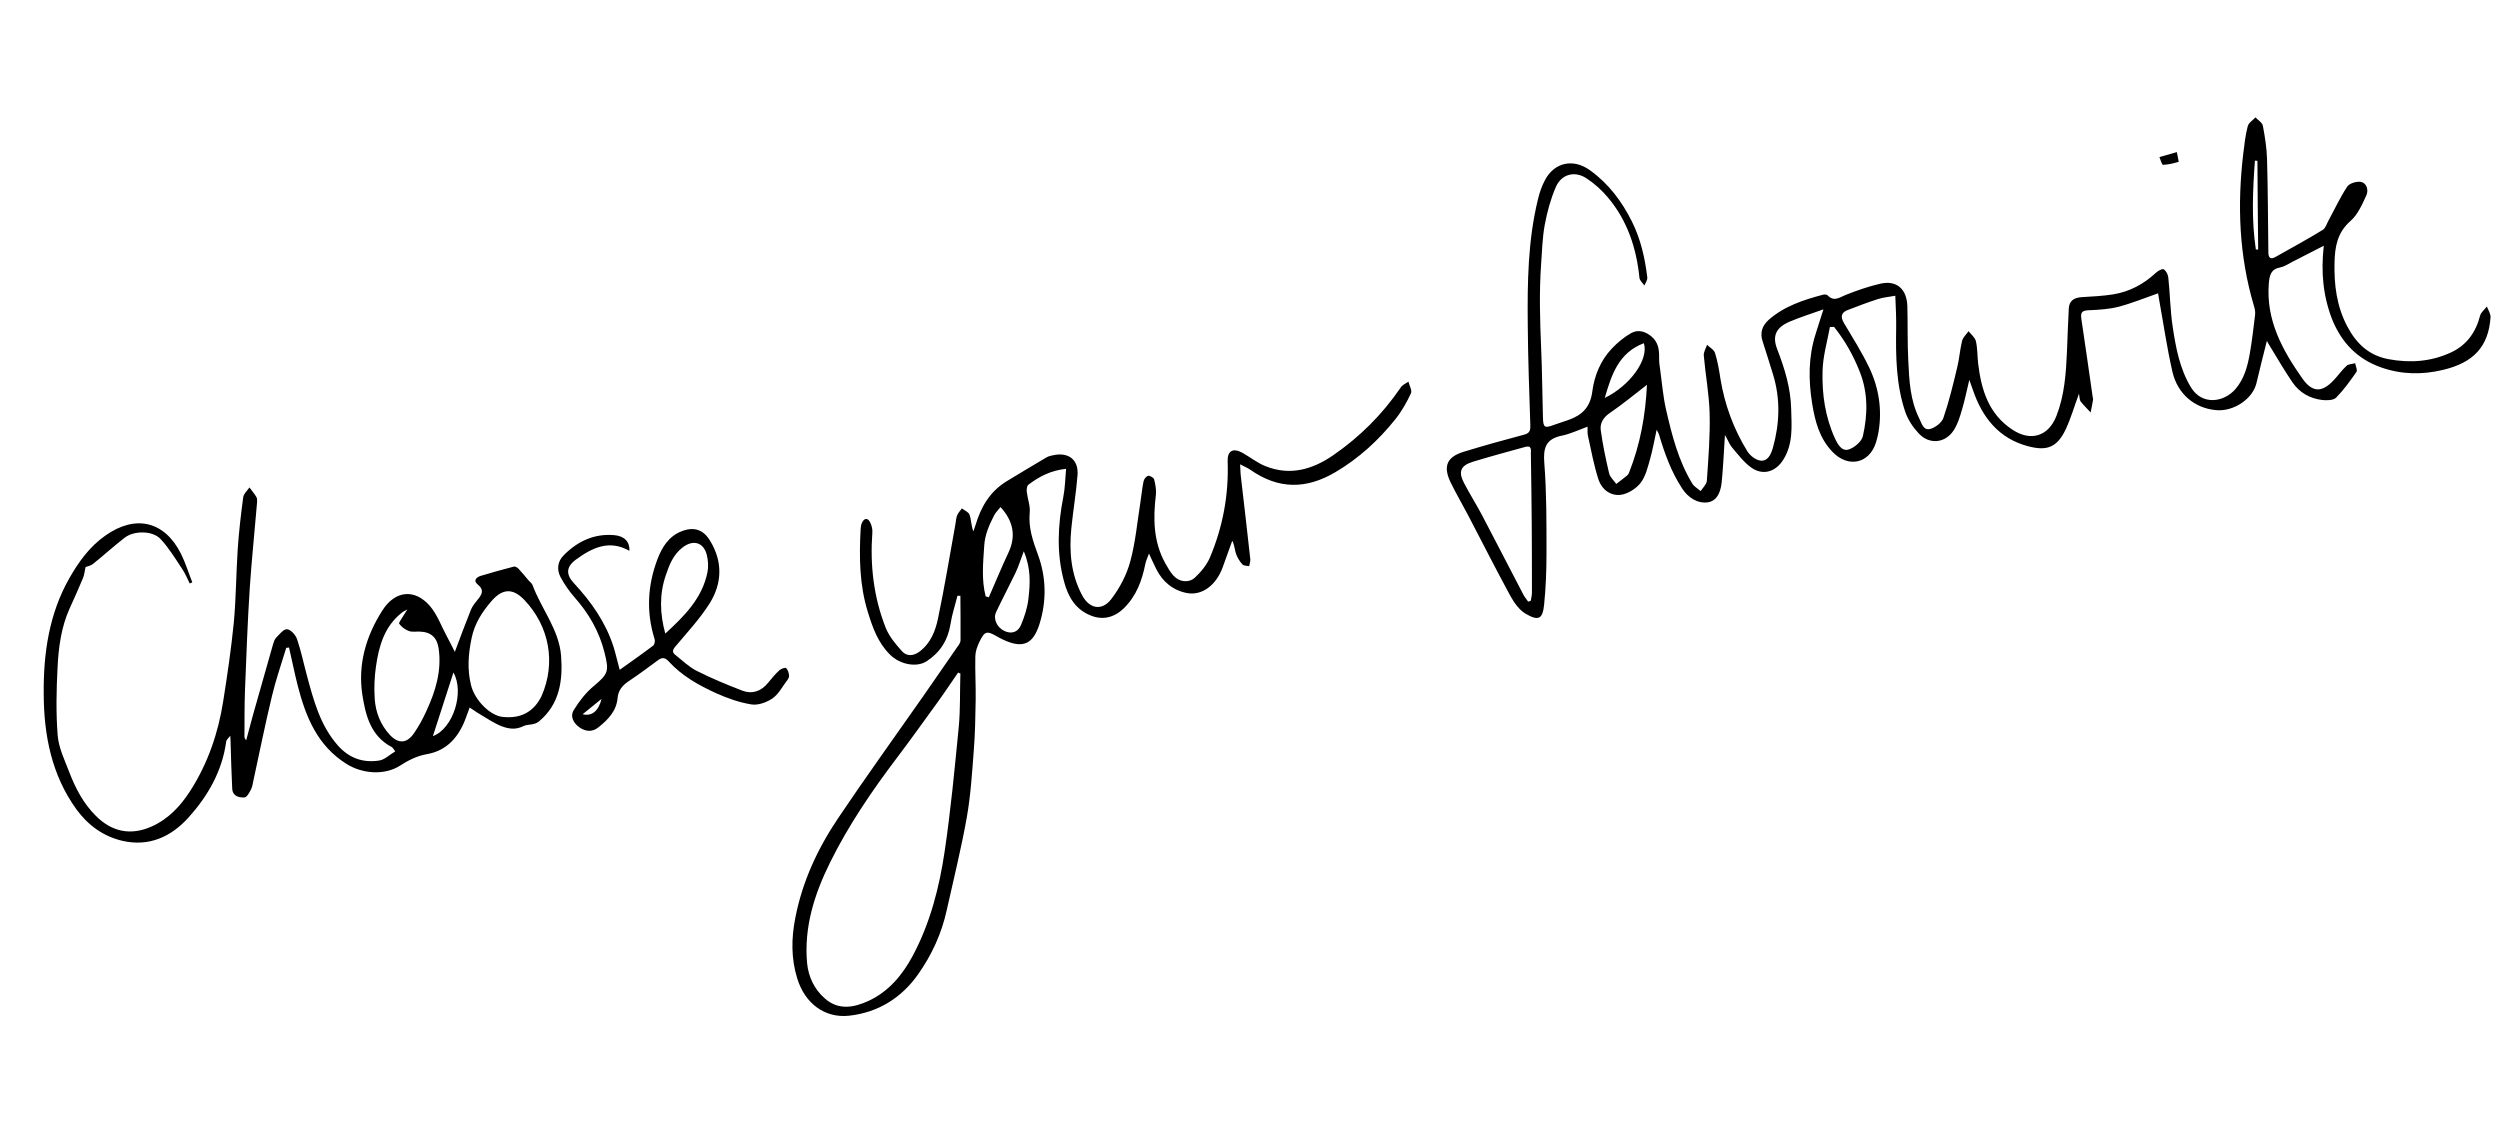
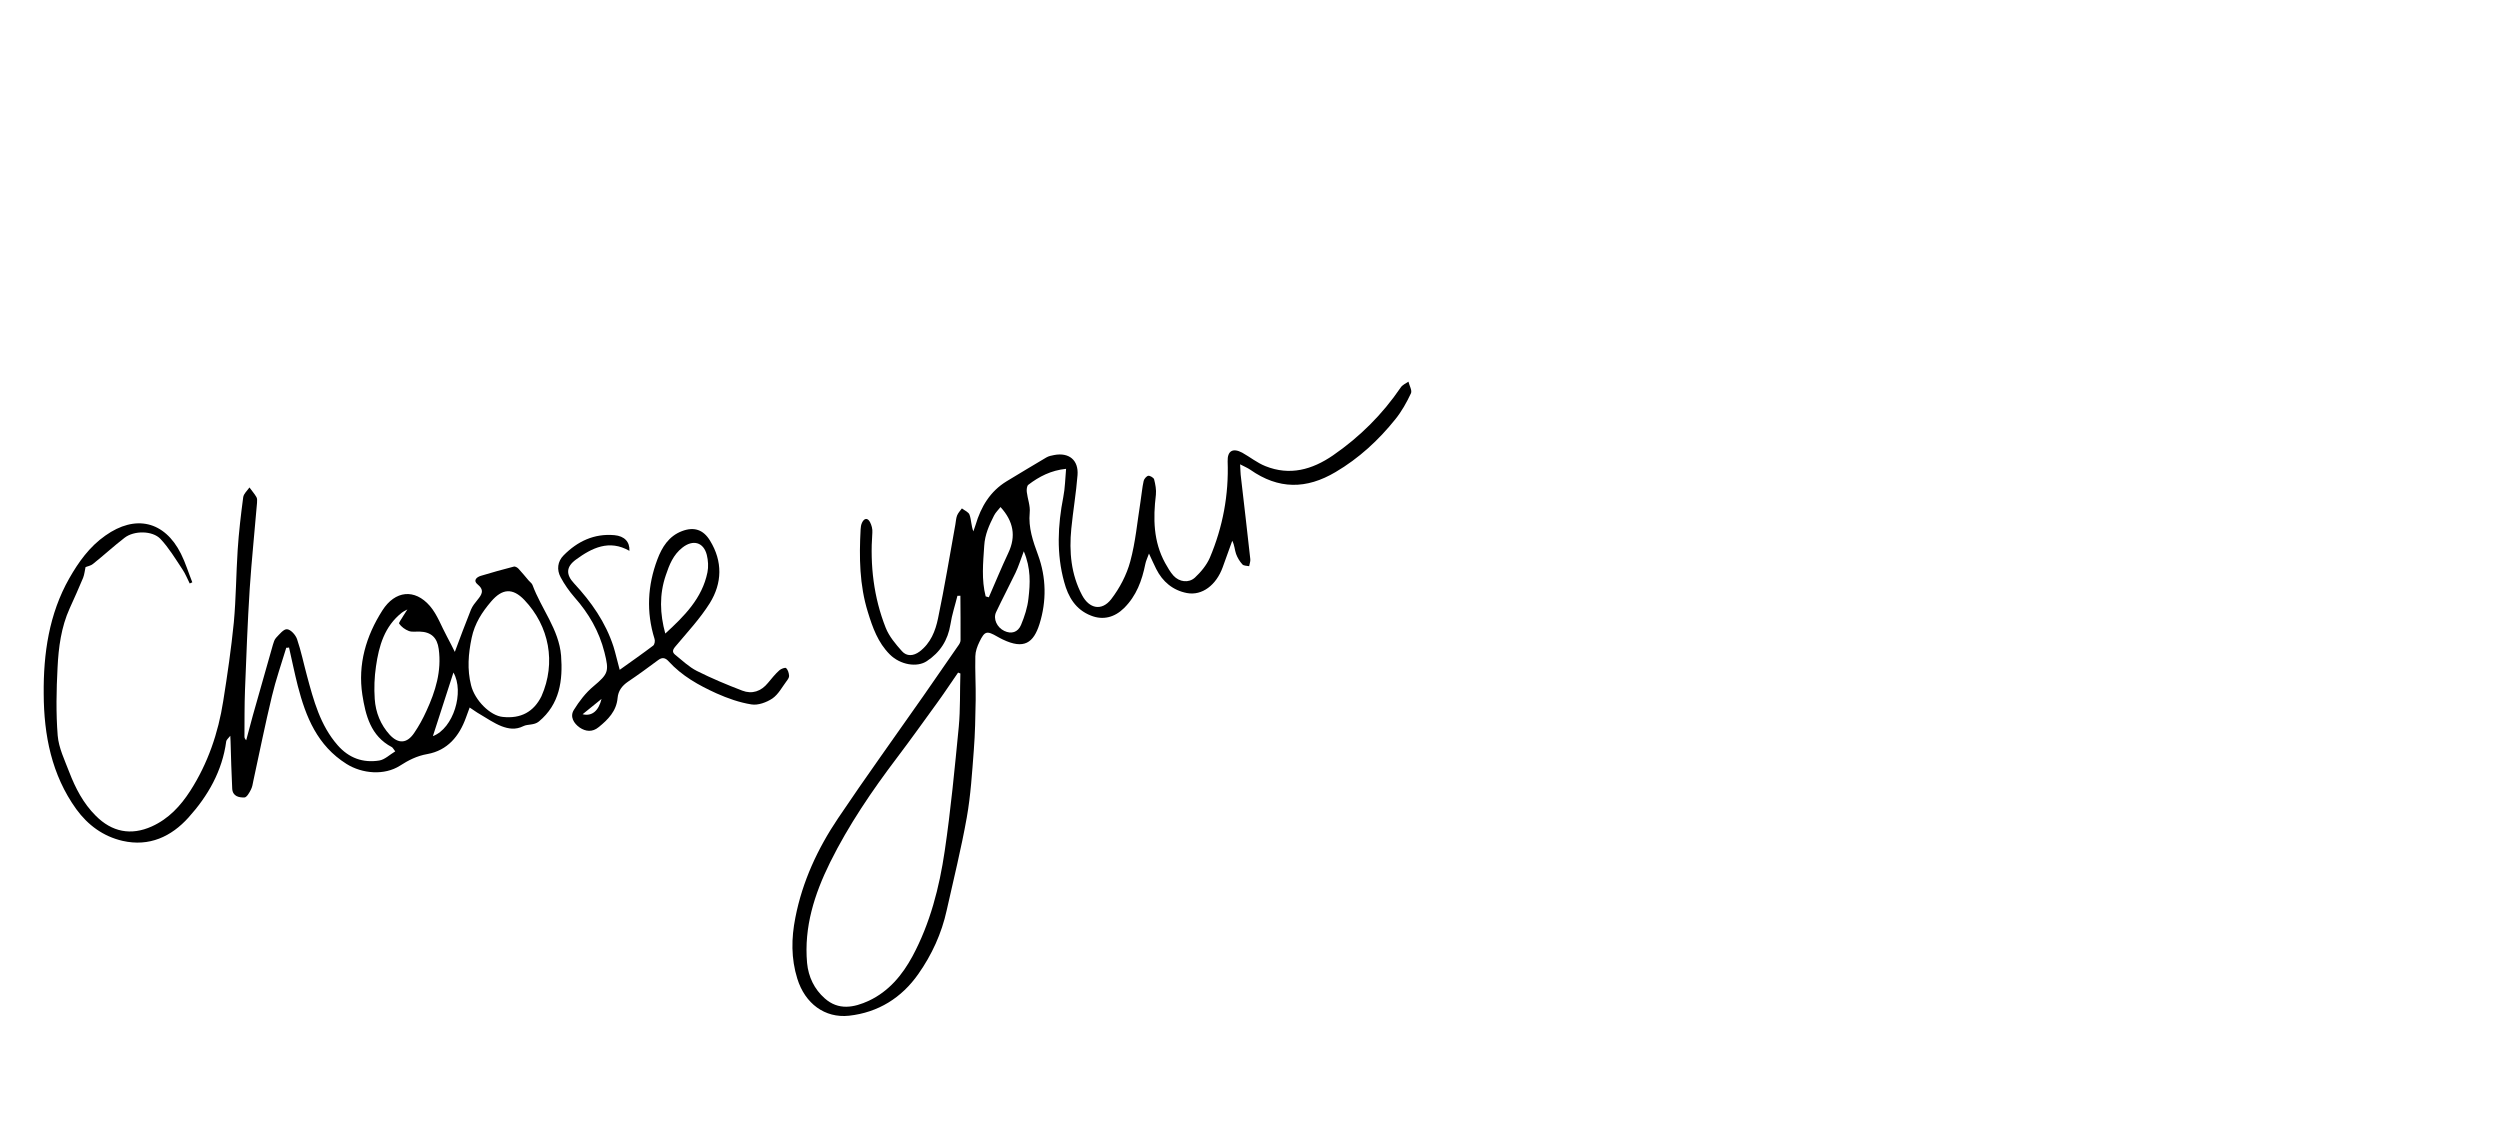
<svg xmlns="http://www.w3.org/2000/svg" width="499" height="225" viewBox="0 0 499 225" fill="none">
  <g clip-path="url(#clip0_2189_17881)">
    <path d="M191.103 118.918C190.638 120.823 190.002 122.694 189.708 124.632C189.186 127.802 187.659 130.204 184.988 131.965C183.052 133.256 179.717 132.732 177.6 130.623C175.238 128.263 174.174 125.261 173.226 122.172C171.544 116.777 171.48 111.208 171.779 105.636C171.796 105.204 171.871 104.727 172.06 104.328C172.508 103.384 173.19 103.321 173.658 104.224C173.97 104.825 174.185 105.61 174.12 106.316C173.64 112.846 174.389 119.243 176.795 125.326C177.484 127.045 178.76 128.554 180.019 129.967C180.987 131.072 182.351 130.945 183.537 130.06C185.762 128.384 186.717 125.925 187.233 123.416C188.531 117.193 189.562 110.954 190.689 104.697C190.804 104.081 190.817 103.451 191.039 102.881C191.241 102.38 191.653 101.939 191.995 101.478C192.538 101.903 193.356 102.211 193.528 102.773C193.887 103.795 193.837 104.927 194.283 106.064C194.434 105.639 194.585 105.215 194.73 104.758C195.798 101.154 197.624 98.067 200.941 96.052C203.579 94.463 206.185 92.879 208.83 91.322C209.304 91.034 209.877 90.925 210.419 90.823C213.384 90.261 215.303 91.847 215.075 94.829C214.796 98.415 214.181 101.966 213.832 105.533C213.384 110.142 213.771 114.626 215.981 118.798C217.417 121.498 219.893 122.02 221.783 119.615C223.479 117.411 224.887 114.734 225.602 112.056C226.654 108.191 227.007 104.128 227.64 100.144C227.871 98.747 227.968 97.341 228.274 95.995C228.361 95.582 228.851 95.028 229.201 94.961C229.558 94.927 230.266 95.354 230.359 95.667C230.616 96.675 230.821 97.759 230.715 98.769C230.151 103.467 230.2 108.081 232.567 112.388C233.061 113.252 233.567 114.18 234.234 114.912C235.398 116.178 237.261 116.42 238.5 115.294C239.708 114.173 240.836 112.804 241.481 111.328C244.083 105.188 245.276 98.753 245.039 92.094C244.971 89.993 246.072 89.356 247.946 90.355C249.496 91.217 250.941 92.397 252.583 93.043C257.444 94.996 261.898 93.756 266.077 90.885C271.422 87.198 275.923 82.713 279.567 77.366C279.897 76.841 280.568 76.549 281.126 76.179C281.309 76.97 281.884 77.918 281.63 78.495C280.784 80.306 279.773 82.116 278.516 83.675C275.151 87.878 271.213 91.497 266.577 94.224C260.757 97.671 255.22 97.729 249.546 93.751C249.015 93.389 248.407 93.141 247.527 92.68C247.599 93.756 247.59 94.583 247.709 95.386C248.335 100.783 248.967 106.211 249.56 111.614C249.613 112.066 249.405 112.535 249.33 113.012C248.847 112.905 248.229 112.956 247.972 112.641C247.43 112.05 246.992 111.308 246.72 110.567C246.436 109.762 246.426 108.839 245.958 107.937C245.335 109.706 244.675 111.449 244.052 113.219C242.775 116.763 239.952 118.949 236.903 118.37C234.128 117.839 232.052 116.118 230.773 113.553C230.305 112.651 229.933 111.731 229.335 110.49C229.014 111.41 228.721 111.96 228.607 112.577C227.943 115.873 226.836 118.922 224.361 121.372C222.497 123.211 220.206 123.843 217.778 122.883C214.679 121.687 213.203 119.126 212.412 116.171C210.853 110.555 211.128 104.856 212.236 99.197C212.592 97.413 212.605 95.561 212.79 93.577C209.777 93.884 207.403 95.126 205.268 96.752C204.947 96.978 204.895 97.747 204.947 98.2C205.111 99.589 205.67 100.969 205.529 102.317C205.243 105.343 206.177 108.006 207.198 110.785C208.839 115.263 208.911 120.005 207.49 124.534C206.293 128.327 204.402 129.676 200.152 127.641C199.791 127.478 199.456 127.277 199.089 127.082C196.976 125.864 196.555 125.911 195.489 128.127C195.06 129.001 194.693 130.028 194.677 130.989C194.602 133.909 194.789 136.813 194.746 139.727C194.687 143.074 194.633 146.453 194.37 149.772C194.025 154.23 193.756 158.739 192.973 163.147C191.871 169.366 190.332 175.536 188.957 181.708C187.949 186.324 185.984 190.593 183.303 194.403C179.977 199.161 175.282 202.097 169.459 202.738C164.637 203.255 160.677 200.306 159.143 195.345C157.886 191.323 157.94 187.251 158.752 183.167C160.157 175.933 163.209 169.378 167.28 163.323C172.818 155.075 178.628 147.04 184.318 138.895C186.63 135.584 188.911 132.279 191.191 128.974C191.456 128.627 191.734 128.178 191.725 127.783C191.762 124.837 191.697 121.877 191.695 118.905C191.37 118.934 191.237 118.926 191.103 118.918ZM191.695 134.427C191.55 134.355 191.378 134.322 191.232 134.25C189.883 136.19 188.577 138.188 187.189 140.102C184.491 143.816 181.83 147.556 179.056 151.219C174.037 157.849 169.385 164.675 165.681 172.146C162.555 178.484 160.458 185.024 161.091 192.202C161.355 194.992 162.545 197.442 164.607 199.264C167.351 201.717 170.443 201.131 173.448 199.737C177.42 197.862 180.107 194.612 182.137 190.859C185.653 184.315 187.496 177.13 188.564 169.861C189.781 161.638 190.559 153.367 191.369 145.089C191.698 141.593 191.576 137.983 191.695 134.427ZM196.74 119.04C196.95 119.099 197.159 119.159 197.369 119.218C198.659 116.266 199.88 113.294 201.246 110.393C202.852 107.018 202.291 104.053 199.704 101.207C199.253 101.788 198.72 102.285 198.408 102.906C197.447 104.805 196.581 106.686 196.449 108.957C196.23 112.334 195.877 115.703 196.74 119.04ZM204.349 110.037C203.688 111.78 203.28 113.112 202.688 114.347C201.433 116.963 200.07 119.532 198.821 122.18C198.184 123.522 199.006 125.249 200.456 125.932C201.837 126.595 203.158 126.246 203.797 124.738C204.501 123.052 205.086 121.257 205.276 119.471C205.632 116.465 205.784 113.431 204.349 110.037Z" fill="black" />
    <path d="M57.139 129.292C56.164 132.514 55.05 135.698 54.278 138.948C52.929 144.553 51.789 150.218 50.573 155.831C50.459 156.448 50.35 157.096 50.084 157.608C49.772 158.229 49.254 159.153 48.795 159.173C47.713 159.213 46.443 158.958 46.35 157.424C46.185 154.285 46.116 151.127 46.02 148.008C46.004 147.747 45.988 147.486 45.968 146.862C45.543 147.405 45.197 147.669 45.155 147.974C44.363 153.903 41.505 158.869 37.63 163.17C34.193 166.991 29.793 169.046 24.479 167.84C20.612 166.954 17.543 164.695 15.221 161.502C10.289 154.642 8.76 146.741 8.724 138.525C8.647 130.449 9.791 122.537 13.829 115.432C15.663 112.212 17.852 109.122 21.031 106.902C26.999 102.668 32.828 103.975 36.114 110.519C37.019 112.329 37.628 114.327 38.385 116.231C38.2 116.3 38.053 116.393 37.867 116.462C37.393 115.528 37.003 114.512 36.407 113.634C35.022 111.551 33.715 109.355 32.021 107.562C30.416 105.885 26.75 105.885 24.877 107.33C22.715 108.994 20.691 110.863 18.568 112.553C18.112 112.937 17.436 113.032 17.072 113.2C16.912 113.924 16.853 114.661 16.585 115.34C15.75 117.38 14.813 119.407 13.907 121.428C12.208 125.184 11.683 129.213 11.489 133.246C11.252 137.749 11.16 142.324 11.515 146.814C11.719 149.285 12.903 151.703 13.82 154.105C15.054 157.306 16.62 160.345 19.102 162.814C22.327 166.068 26.137 166.832 30.306 164.953C33.682 163.422 36.037 160.863 37.977 157.853C41.495 152.366 43.556 146.328 44.557 139.93C45.387 134.72 46.147 129.491 46.671 124.239C47.115 119.433 47.127 114.609 47.437 109.795C47.664 106.284 48.082 102.738 48.544 99.249C48.641 98.537 49.353 97.94 49.792 97.295C50.244 97.936 50.785 98.527 51.179 99.212C51.367 99.507 51.324 99.977 51.301 100.378C50.829 106.081 50.223 111.777 49.846 117.463C49.408 124.217 49.173 130.998 48.9 137.754C48.786 140.814 48.812 143.913 48.793 146.955C48.778 147.222 48.858 147.471 49.141 147.747C49.585 146.078 50.034 144.441 50.478 142.772C51.799 138.063 53.126 133.387 54.479 128.672C54.618 128.184 54.782 127.657 55.11 127.298C55.773 126.611 56.624 125.525 57.298 125.596C58.035 125.654 58.998 126.727 59.289 127.563C60.104 129.952 60.607 132.433 61.263 134.851C62.593 139.784 63.898 144.755 67.395 148.749C69.628 151.299 72.431 152.32 75.701 151.8C76.791 151.627 77.762 150.65 78.889 149.974C78.543 149.544 78.419 149.238 78.197 149.115C73.982 146.908 72.968 142.773 72.323 138.668C71.405 132.601 73.047 126.973 76.333 121.826C78.855 117.881 82.767 117.438 85.811 120.956C87.295 122.69 88.099 125.014 89.21 127.049C89.778 128.131 90.347 129.212 90.783 130.12C91.836 127.312 92.883 124.472 94.007 121.683C94.3 120.967 94.809 120.342 95.319 119.717C96.176 118.663 96.738 117.797 95.331 116.644C94.397 115.896 95.091 115.203 95.966 114.938C98.149 114.261 100.351 113.679 102.552 113.097C102.833 113.01 103.282 113.289 103.49 113.514C104.195 114.272 104.842 115.074 105.521 115.87C105.779 116.184 106.152 116.411 106.282 116.75C108.047 121.534 111.562 125.624 111.992 130.86C112.362 135.776 111.746 140.549 107.549 144.019C106.605 144.792 105.297 144.511 104.485 144.929C102.886 145.728 101.482 145.465 100.132 144.961C98.598 144.36 97.227 143.398 95.778 142.549C95.076 142.154 94.419 141.651 93.743 141.217C93.507 141.889 93.239 142.568 93.003 143.24C91.66 146.962 89.321 149.782 85.298 150.511C83.188 150.878 81.505 151.758 79.827 152.835C76.733 154.808 72.307 154.457 69.158 152.477C63.347 148.822 61.045 143.116 59.441 136.914C58.793 134.361 58.272 131.785 57.687 129.221C57.508 129.321 57.304 129.293 57.139 129.292ZM108.078 138.965C111.036 132.263 109.622 124.968 104.673 119.762C102.325 117.301 100.242 117.464 98.026 120.063C96.216 122.189 94.755 124.414 94.146 127.304C93.47 130.536 93.229 133.62 94.024 136.772C94.757 139.77 97.856 142.882 100.374 143.099C103.946 143.479 106.525 142.099 108.078 138.965ZM81.317 121.642C80.658 121.998 80.415 122.11 80.216 122.28C76.739 125.019 75.63 128.927 75.047 133.001C74.726 135.142 74.652 137.369 74.796 139.521C74.972 142.196 75.971 144.682 77.802 146.679C79.54 148.53 81.234 148.407 82.655 146.322C83.612 144.919 84.422 143.445 85.119 141.893C86.922 137.985 88.172 133.95 87.569 129.54C87.267 127.252 86.032 126.132 83.773 126.065C83.042 126.038 82.245 126.189 81.604 125.947C80.856 125.659 80.13 125.136 79.678 124.495C79.54 124.29 80.21 123.47 80.502 122.919C80.683 122.654 80.864 122.388 81.317 121.642ZM90.505 134.235C89.191 138.281 87.777 142.677 86.404 146.933C90.505 145.397 92.725 138.108 90.505 134.235Z" fill="black" />
    <path d="M123.691 133.697C126.133 131.946 128.293 130.448 130.372 128.865C130.66 128.646 130.788 127.928 130.646 127.525C128.97 122.163 129.254 116.858 131.21 111.666C132.132 109.213 133.498 107.006 136.117 106.014C138.519 105.097 140.384 105.702 141.729 107.924C144.264 112.067 144.156 116.381 141.678 120.384C139.724 123.495 137.17 126.224 134.799 129.051C134.206 129.757 134.157 130.196 134.782 130.705C136.183 131.827 137.519 133.126 139.089 133.919C142.046 135.406 145.094 136.678 148.156 137.849C150.114 138.601 151.915 137.996 153.281 136.317C154.009 135.453 154.699 134.562 155.547 133.807C155.882 133.48 156.75 133.183 156.914 133.35C157.279 133.711 157.464 134.336 157.503 134.89C157.531 135.215 157.247 135.632 157.008 135.941C156.111 137.135 155.364 138.597 154.166 139.419C152.993 140.202 151.294 140.821 149.998 140.604C147.616 140.23 145.244 139.391 143.008 138.394C139.467 136.786 136.107 134.913 133.439 131.983C132.816 131.309 132.219 131.124 131.379 131.746C129.411 133.208 127.41 134.677 125.359 136.056C124.161 136.877 123.393 137.881 123.27 139.325C123.04 141.944 121.349 143.651 119.456 145.166C118.256 146.153 116.914 146.043 115.701 145.216C114.519 144.383 113.706 143.051 114.54 141.704C115.602 139.984 116.898 138.286 118.439 137.003C121.43 134.488 121.607 134.026 120.653 130.21C119.595 126.018 117.532 122.446 114.675 119.222C113.619 118.002 112.672 116.662 111.904 115.223C111.092 113.725 111.274 112.072 112.496 110.85C115.267 108.047 118.599 106.458 122.63 106.818C124.646 106.998 125.722 108.148 125.634 109.948C121.597 107.641 118.156 109.349 114.937 111.709C112.994 113.134 112.921 114.667 114.577 116.434C118.02 120.141 120.867 124.192 122.447 129.045C122.866 130.386 123.157 131.751 123.691 133.697ZM132.789 126.459C136.56 123.004 140.148 119.452 141.207 114.231C141.428 113.133 141.352 111.859 141.077 110.755C140.428 108.203 138.309 107.647 136.211 109.299C134.369 110.737 133.592 112.734 132.896 114.814C131.577 118.664 131.71 122.502 132.789 126.459ZM116.288 142.562C118.192 143.027 119.49 141.857 120.068 139.502C118.81 140.533 117.693 141.438 116.288 142.562Z" fill="black" />
-     <path d="M463.829 49.046C461.539 50.206 459.588 51.236 457.598 52.24C456.786 52.658 455.997 53.204 455.169 53.361C453.256 53.723 452.989 54.929 452.85 56.64C452.291 63.978 455.597 69.924 459.574 75.578C461.556 78.373 463.44 78.379 465.781 75.921C466.663 74.995 467.412 73.895 468.369 73.02C468.761 72.649 469.493 72.675 470.086 72.497C470.201 73.103 470.581 73.889 470.349 74.231C469.102 76.019 467.824 77.813 466.3 79.357C465.746 79.924 464.397 79.948 463.45 79.83C461.016 79.532 458.941 78.339 457.562 76.289C455.969 73.981 454.581 71.536 453.104 69.141C452.872 68.789 452.666 68.398 452.466 68.04C451.756 70.915 451.027 73.695 450.374 76.527C449.611 79.644 445.804 82.214 442.269 81.859C438.067 81.466 434.665 78.676 433.629 74.249C432.52 69.439 431.826 64.551 430.94 59.699C430.861 59.284 430.815 58.864 430.755 58.545C428.059 59.485 425.548 60.522 422.906 61.22C420.985 61.716 418.928 61.841 416.929 61.922C415.618 61.973 415.252 62.306 415.429 63.593C416.222 68.826 416.945 74.039 417.706 79.278C417.736 79.438 417.804 79.623 417.771 79.794C417.635 80.646 417.461 81.471 417.293 82.329C416.626 81.596 415.901 80.908 415.292 80.132C415.066 79.811 415.103 79.309 414.964 78.576C414.028 81.131 413.348 83.472 412.34 85.644C410.55 89.451 408.445 90.015 404.833 89.08C398.994 87.544 395.658 83.354 393.78 77.798C393.62 77.3 393.422 76.776 393.075 75.818C392.523 78.135 392.148 79.99 391.601 81.811C391.179 83.245 390.737 84.748 389.91 85.962C388.21 88.496 385.058 88.763 382.981 86.514C381.822 85.281 380.807 83.755 380.276 82.172C378.46 76.769 378.384 71.136 378.474 65.505C378.514 63.45 378.389 61.394 378.305 59.032C377.03 59.273 375.922 59.351 374.894 59.678C372.838 60.331 370.806 61.112 368.774 61.893C367.484 62.402 367.342 63.221 368.035 64.444C369.781 67.383 371.622 70.303 373.092 73.361C375.011 77.389 375.699 81.718 374.959 86.184C374.831 86.901 374.671 87.625 374.441 88.329C373.099 92.579 368.871 93.446 365.741 90.175C363.147 87.463 362.266 84.03 361.704 80.537C360.956 75.89 360.934 71.238 362.387 66.702C362.854 65.161 363.36 63.645 363.958 61.748C361.423 62.658 359.239 63.335 357.162 64.224C354.477 65.393 353.703 67.059 354.732 69.704C356.22 73.55 357.427 77.483 357.518 81.626C357.61 85.077 357.943 88.58 355.938 91.767C354.417 94.201 351.857 94.984 349.526 93.311C348.073 92.266 346.924 90.733 345.736 89.34C345.226 88.743 344.942 87.938 344.298 86.805C344.071 90.315 343.945 93.311 343.647 96.274C343.387 98.734 342.412 100.041 340.902 100.261C338.843 100.552 336.965 99.356 335.756 97.504C333.57 94.153 332.251 90.506 331.138 86.721C331.058 86.472 330.914 86.235 330.664 85.787C330.204 87.888 329.892 89.731 329.377 91.546C328.902 93.221 328.488 95.049 327.482 96.363C326.579 97.524 324.959 98.558 323.544 98.76C321.517 99.044 319.749 97.728 319.088 95.806C318.15 92.945 317.62 89.974 316.963 87.027C316.834 86.523 316.891 85.951 316.874 85.162C315.021 85.843 313.448 86.603 311.764 86.955C308.55 87.596 307.998 89.385 308.246 92.442C308.707 98.366 308.678 104.316 308.681 110.259C308.683 113.76 308.558 117.284 308.197 120.787C307.895 123.552 307.089 124.002 304.527 122.505C303.23 121.76 302.183 120.241 301.427 118.865C298.591 113.656 295.897 108.321 293.15 103.062C291.958 100.778 290.645 98.549 289.51 96.221C288.016 93.037 288.792 91.206 292.163 90.171C296.127 88.958 300.141 87.835 304.136 86.781C305.144 86.524 305.466 86.133 305.458 85.044C305.241 78.316 304.992 71.593 304.94 64.866C304.861 56.426 304.953 48.021 306.986 39.743C307.298 38.429 307.744 37.123 308.38 35.946C310.249 32.388 314.057 31.568 317.392 34.008C321.062 36.648 323.712 40.176 325.732 44.218C327.491 47.749 328.331 51.487 328.8 55.361C328.865 55.877 328.445 56.452 328.217 56.991C327.891 56.491 327.304 56.008 327.239 55.491C326.645 49.561 324.843 44.056 320.964 39.441C319.725 37.958 318.212 36.594 316.594 35.546C314.229 34.045 311.631 34.801 310.529 37.355C309.499 39.763 308.798 42.339 308.326 44.905C307.855 47.471 307.796 50.124 307.603 52.77C307.208 58.36 307.38 63.974 307.615 69.577C307.823 74.161 307.833 78.75 307.971 83.314C308.026 85.351 308.286 85.5 310.138 84.819C311.128 84.466 312.156 84.14 313.178 83.781C315.867 82.809 317.449 81.222 317.838 78.044C318.245 74.962 319.485 71.92 321.717 69.582C322.844 68.378 324.185 67.265 325.619 66.465C326.995 65.709 328.466 66.157 329.69 67.213C330.952 68.295 331.192 69.736 331.163 71.327C331.128 72.192 331.259 73.059 331.385 73.894C331.746 76.5 331.948 79.137 332.533 81.701C333.702 86.83 335.005 91.966 337.784 96.526C338.165 97.147 338.9 97.536 339.455 98.025C339.888 97.349 340.62 96.682 340.685 95.976C340.992 91.493 341.362 86.997 341.243 82.529C341.142 78.684 340.412 74.826 340.076 70.96C340.013 70.278 340.498 69.526 340.728 68.822C341.295 69.375 342.137 69.81 342.333 70.499C342.845 72.153 343.139 73.881 343.401 75.614C344.245 80.771 346.016 85.588 348.739 90.026C349.271 90.916 350.432 91.819 351.379 91.937C352.867 92.117 353.512 90.641 353.868 89.385C355.229 84.537 355.394 79.651 353.91 74.78C353.226 72.565 352.549 70.382 351.833 68.172C351.246 66.467 351.706 65.059 352.971 63.895C356.08 61.127 359.937 59.868 363.867 58.826C364.148 58.74 364.651 58.777 364.82 58.976C366.093 60.287 367.171 59.357 368.43 58.854C370.673 57.967 372.966 57.169 375.307 56.627C378.534 55.884 380.585 57.642 380.709 61.086C380.805 64.734 380.704 68.386 380.895 72.015C381.078 75.943 381.26 79.872 383.069 83.492C383.549 84.458 383.908 86.008 385.287 85.615C386.321 85.32 387.591 84.353 387.906 83.402C389.035 80.117 389.846 76.727 390.657 73.337C391.088 71.604 391.203 69.766 391.634 68.033C391.8 67.341 392.481 66.75 392.92 66.105C393.442 66.766 394.212 67.347 394.389 68.106C394.73 69.561 394.663 71.125 394.845 72.61C395.473 77.841 396.944 82.648 401.66 85.751C405.326 88.194 408.882 87.092 410.457 83.029C412.084 78.89 412.377 74.508 412.569 70.112C412.687 67.25 412.774 64.394 412.93 61.557C413.023 59.954 414.073 59.392 415.575 59.306C417.632 59.18 419.727 59.081 421.747 58.764C425.049 58.238 427.897 56.708 430.339 54.43C430.731 54.058 431.569 53.602 431.86 53.745C432.341 54.017 432.715 54.772 432.786 55.32C433.141 58.589 433.176 61.917 433.659 65.161C434.29 69.368 435.055 73.582 437.314 77.316C439.561 80.985 443.889 80.298 446.169 77.686C447.933 75.668 448.608 73.129 449.054 70.601C449.5 68.073 449.801 65.473 450.107 62.906C450.196 62.327 450.069 61.658 449.896 61.096C446.906 51.061 446.527 40.862 447.773 30.521C447.995 28.729 448.185 26.943 448.648 25.204C448.814 24.512 449.647 24.024 450.194 23.425C450.697 23.99 451.545 24.457 451.666 25.095C452.082 27.294 452.441 29.538 452.501 31.773C452.685 37.979 452.679 44.222 452.767 50.447C452.783 51.402 453.167 51.857 454.152 51.307C457.314 49.52 460.52 47.79 463.626 45.881C464.19 45.543 464.441 44.604 464.811 43.939C466.037 41.693 467.111 39.343 468.526 37.225C468.966 36.581 470.402 36.144 471.259 36.312C472.466 36.578 472.769 38.007 472.327 38.983C471.487 40.826 470.588 42.878 469.111 44.149C466.536 46.42 466.048 49.253 465.972 52.339C465.863 56.818 466.379 61.112 468.539 65.195C470.387 68.675 472.902 70.973 476.77 71.694C481.083 72.495 485.286 72.195 489.29 70.314C492.353 68.875 494.18 66.317 495.035 62.984C495.207 62.324 495.932 61.791 496.377 61.178C496.644 61.887 497.145 62.618 497.112 63.318C496.714 69.238 493.653 72.427 487.548 73.847C483.471 74.817 479.335 74.775 475.264 73.333C470.559 71.681 467.436 68.442 465.548 63.878C463.706 59.208 463.221 54.379 463.829 49.046ZM305.029 120.099C305.214 120.031 305.367 119.968 305.553 119.9C305.615 119.36 305.78 118.834 305.773 118.273C305.769 113.717 305.771 109.192 305.735 104.642C305.712 99.99 305.62 95.317 305.56 90.639C305.555 89.914 305.814 88.841 304.461 89.196C300.945 90.159 297.428 91.122 293.962 92.175C291.53 92.933 291.034 94.15 292.22 96.402C293.318 98.539 294.633 100.601 295.763 102.732C298.497 107.928 301.173 113.167 303.913 118.394C304.194 119.002 304.627 119.547 305.029 120.099ZM366.074 65.245C365.812 65.261 365.551 65.277 365.252 65.268C364.719 68.209 363.85 71.115 363.781 74.067C363.658 78.648 364.292 83.217 366.259 87.501C366.825 88.748 367.645 90.112 368.96 89.731C370.115 89.38 371.566 88.147 371.825 87.074C372.798 82.795 372.894 78.418 371.2 74.181C369.923 70.922 368.235 67.94 366.074 65.245ZM328.733 76.807C326.109 78.823 323.798 80.746 321.312 82.439C320.024 83.31 319.35 84.462 319.502 85.787C319.886 88.686 320.499 91.575 321.176 94.452C321.359 95.243 322.109 95.894 322.605 96.593C323.324 96.027 324.08 95.488 324.793 94.891C324.992 94.721 325.135 94.429 325.22 94.182C327.383 88.687 328.441 82.938 328.733 76.807ZM328.118 68.502C323.064 70.416 321.651 74.812 320.312 79.425C325.333 76.988 329.134 71.777 328.118 68.502ZM450.582 32.103C450.416 32.101 450.245 32.068 450.08 32.066C449.65 37.993 449.379 43.889 450.267 49.797C450.432 49.799 450.598 49.801 450.731 49.809C450.671 43.909 450.61 38.009 450.582 32.103Z" fill="black" />
-     <path d="M434.498 30.36C434.679 31.317 434.898 32.299 434.866 32.305C433.832 32.6 432.792 32.863 431.742 32.897C431.512 32.907 431.256 31.899 431.019 31.349C432.053 31.054 433.119 30.753 434.498 30.36Z" fill="black" />
  </g>
  <defs>
    <clipPath id="clip0_2189_17881">
      <rect width="499" height="225" fill="white" />
    </clipPath>
  </defs>
</svg>